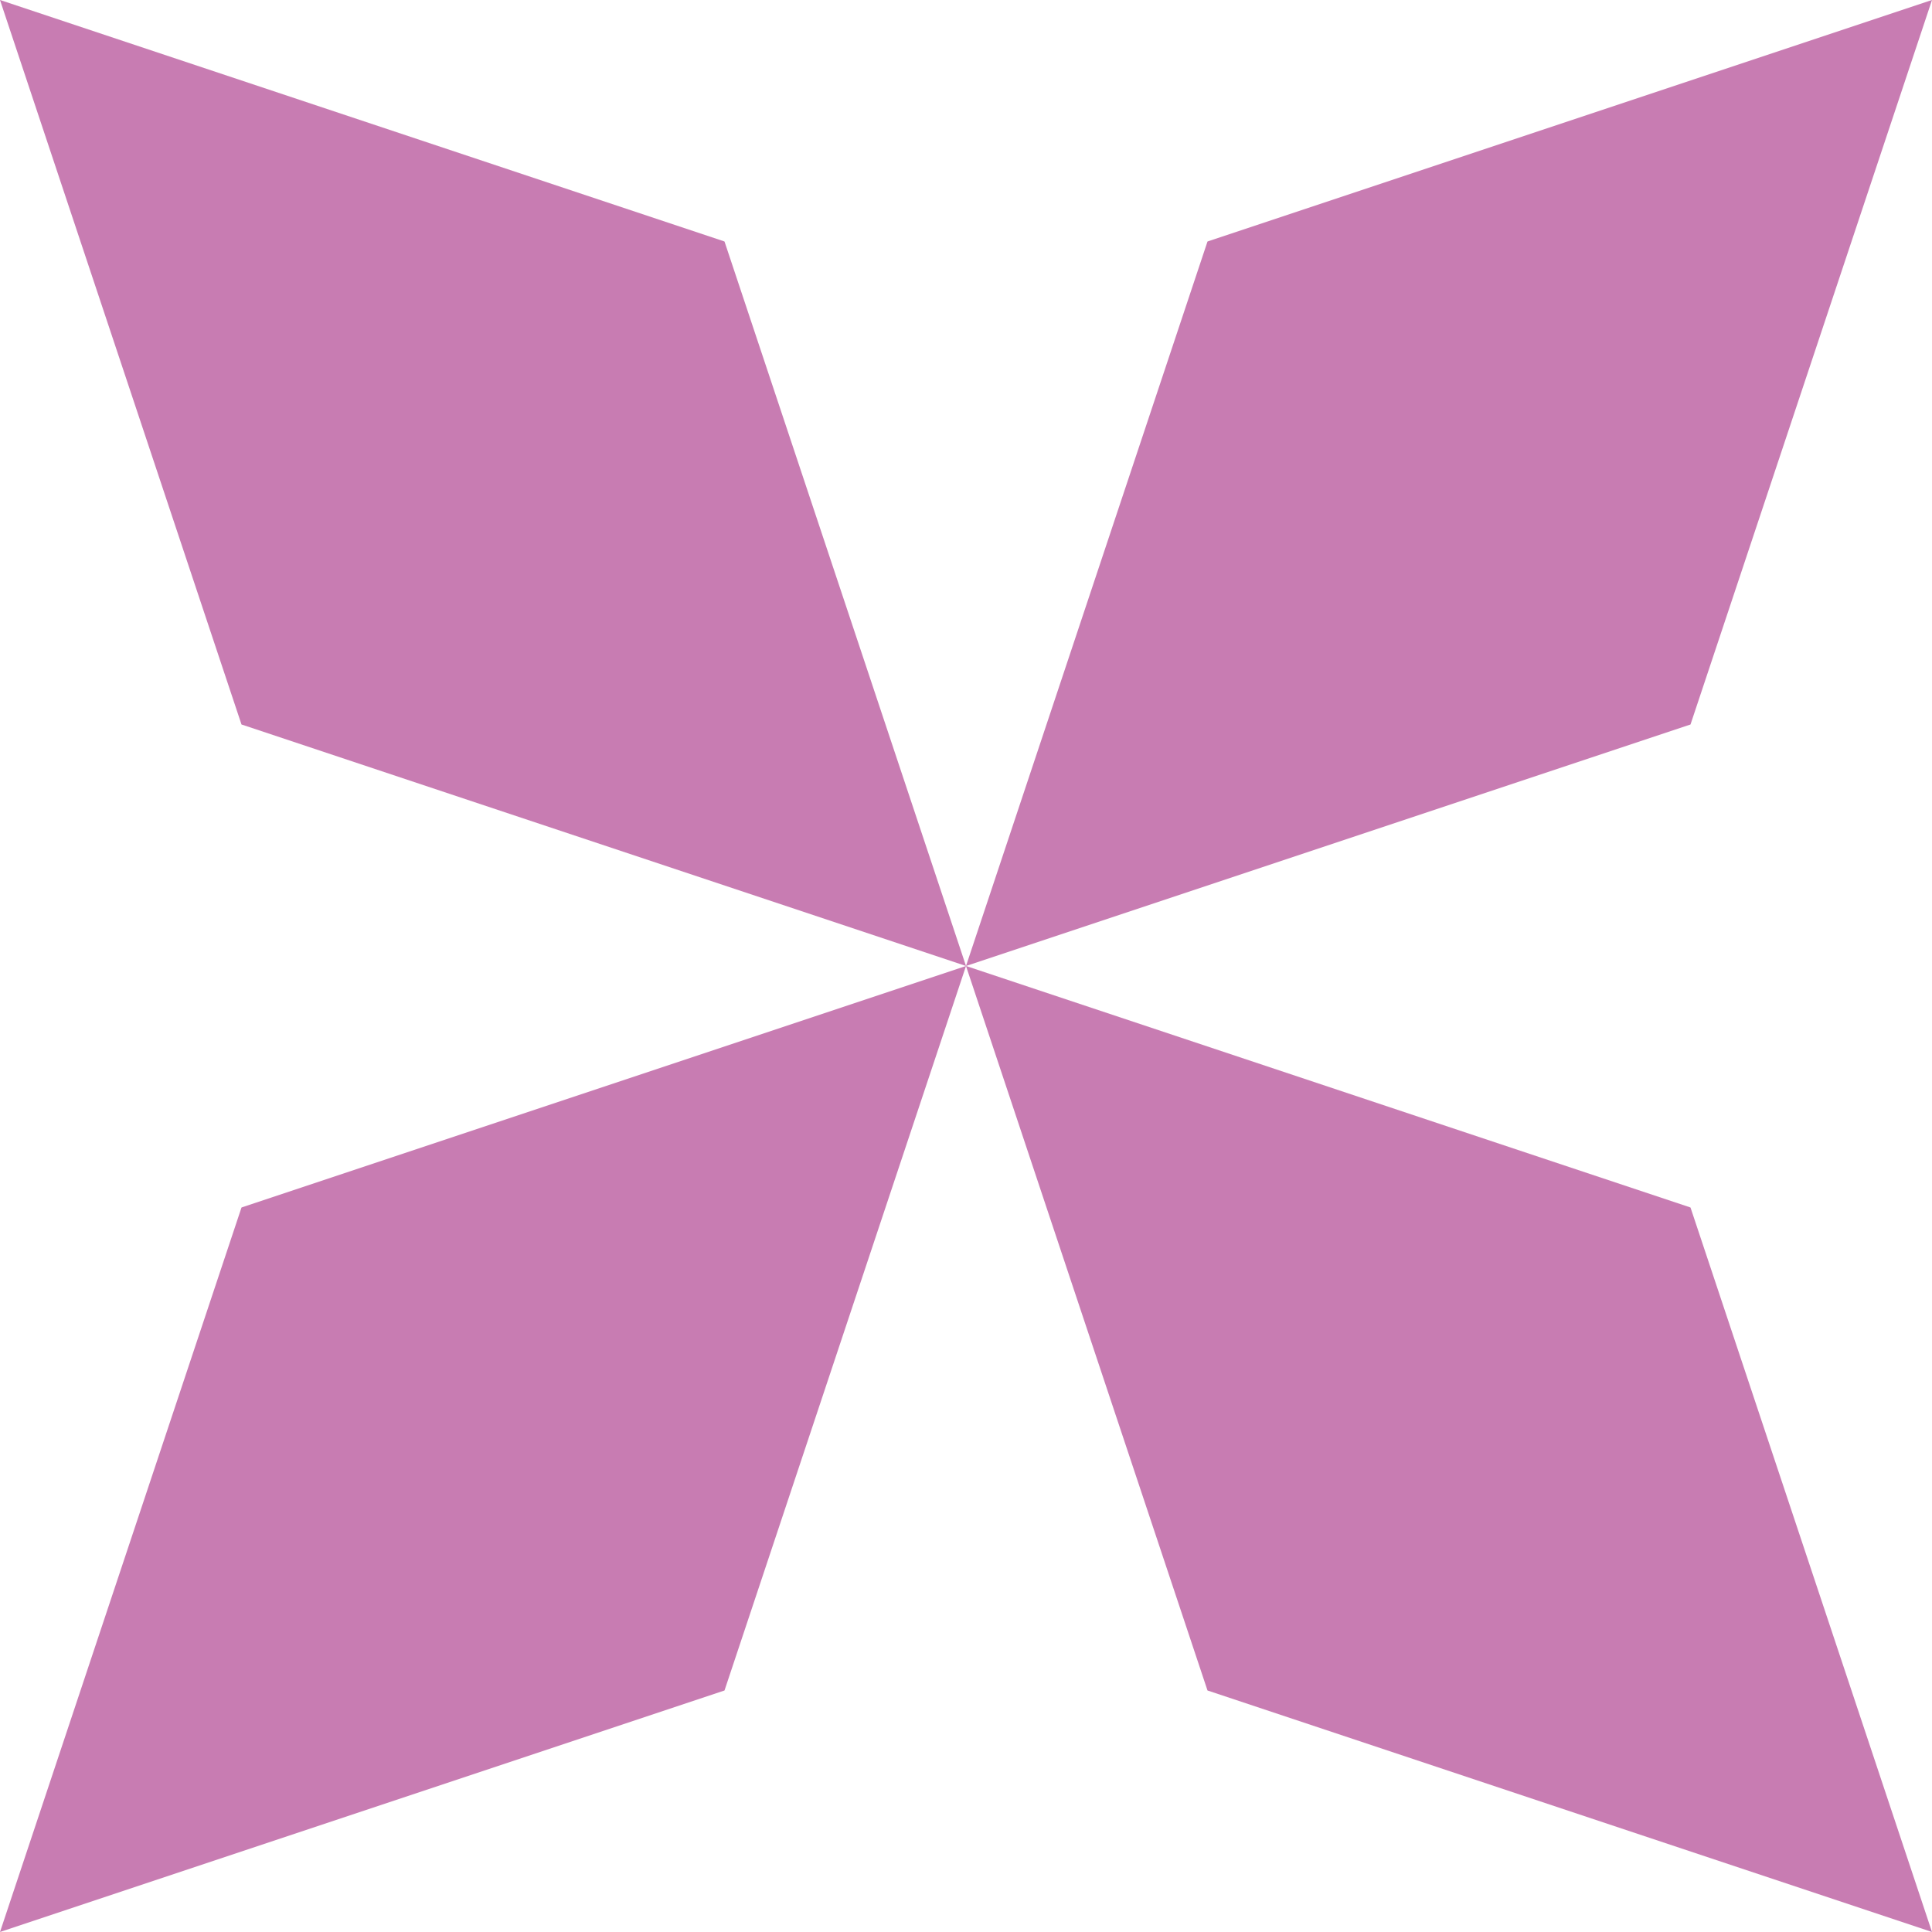
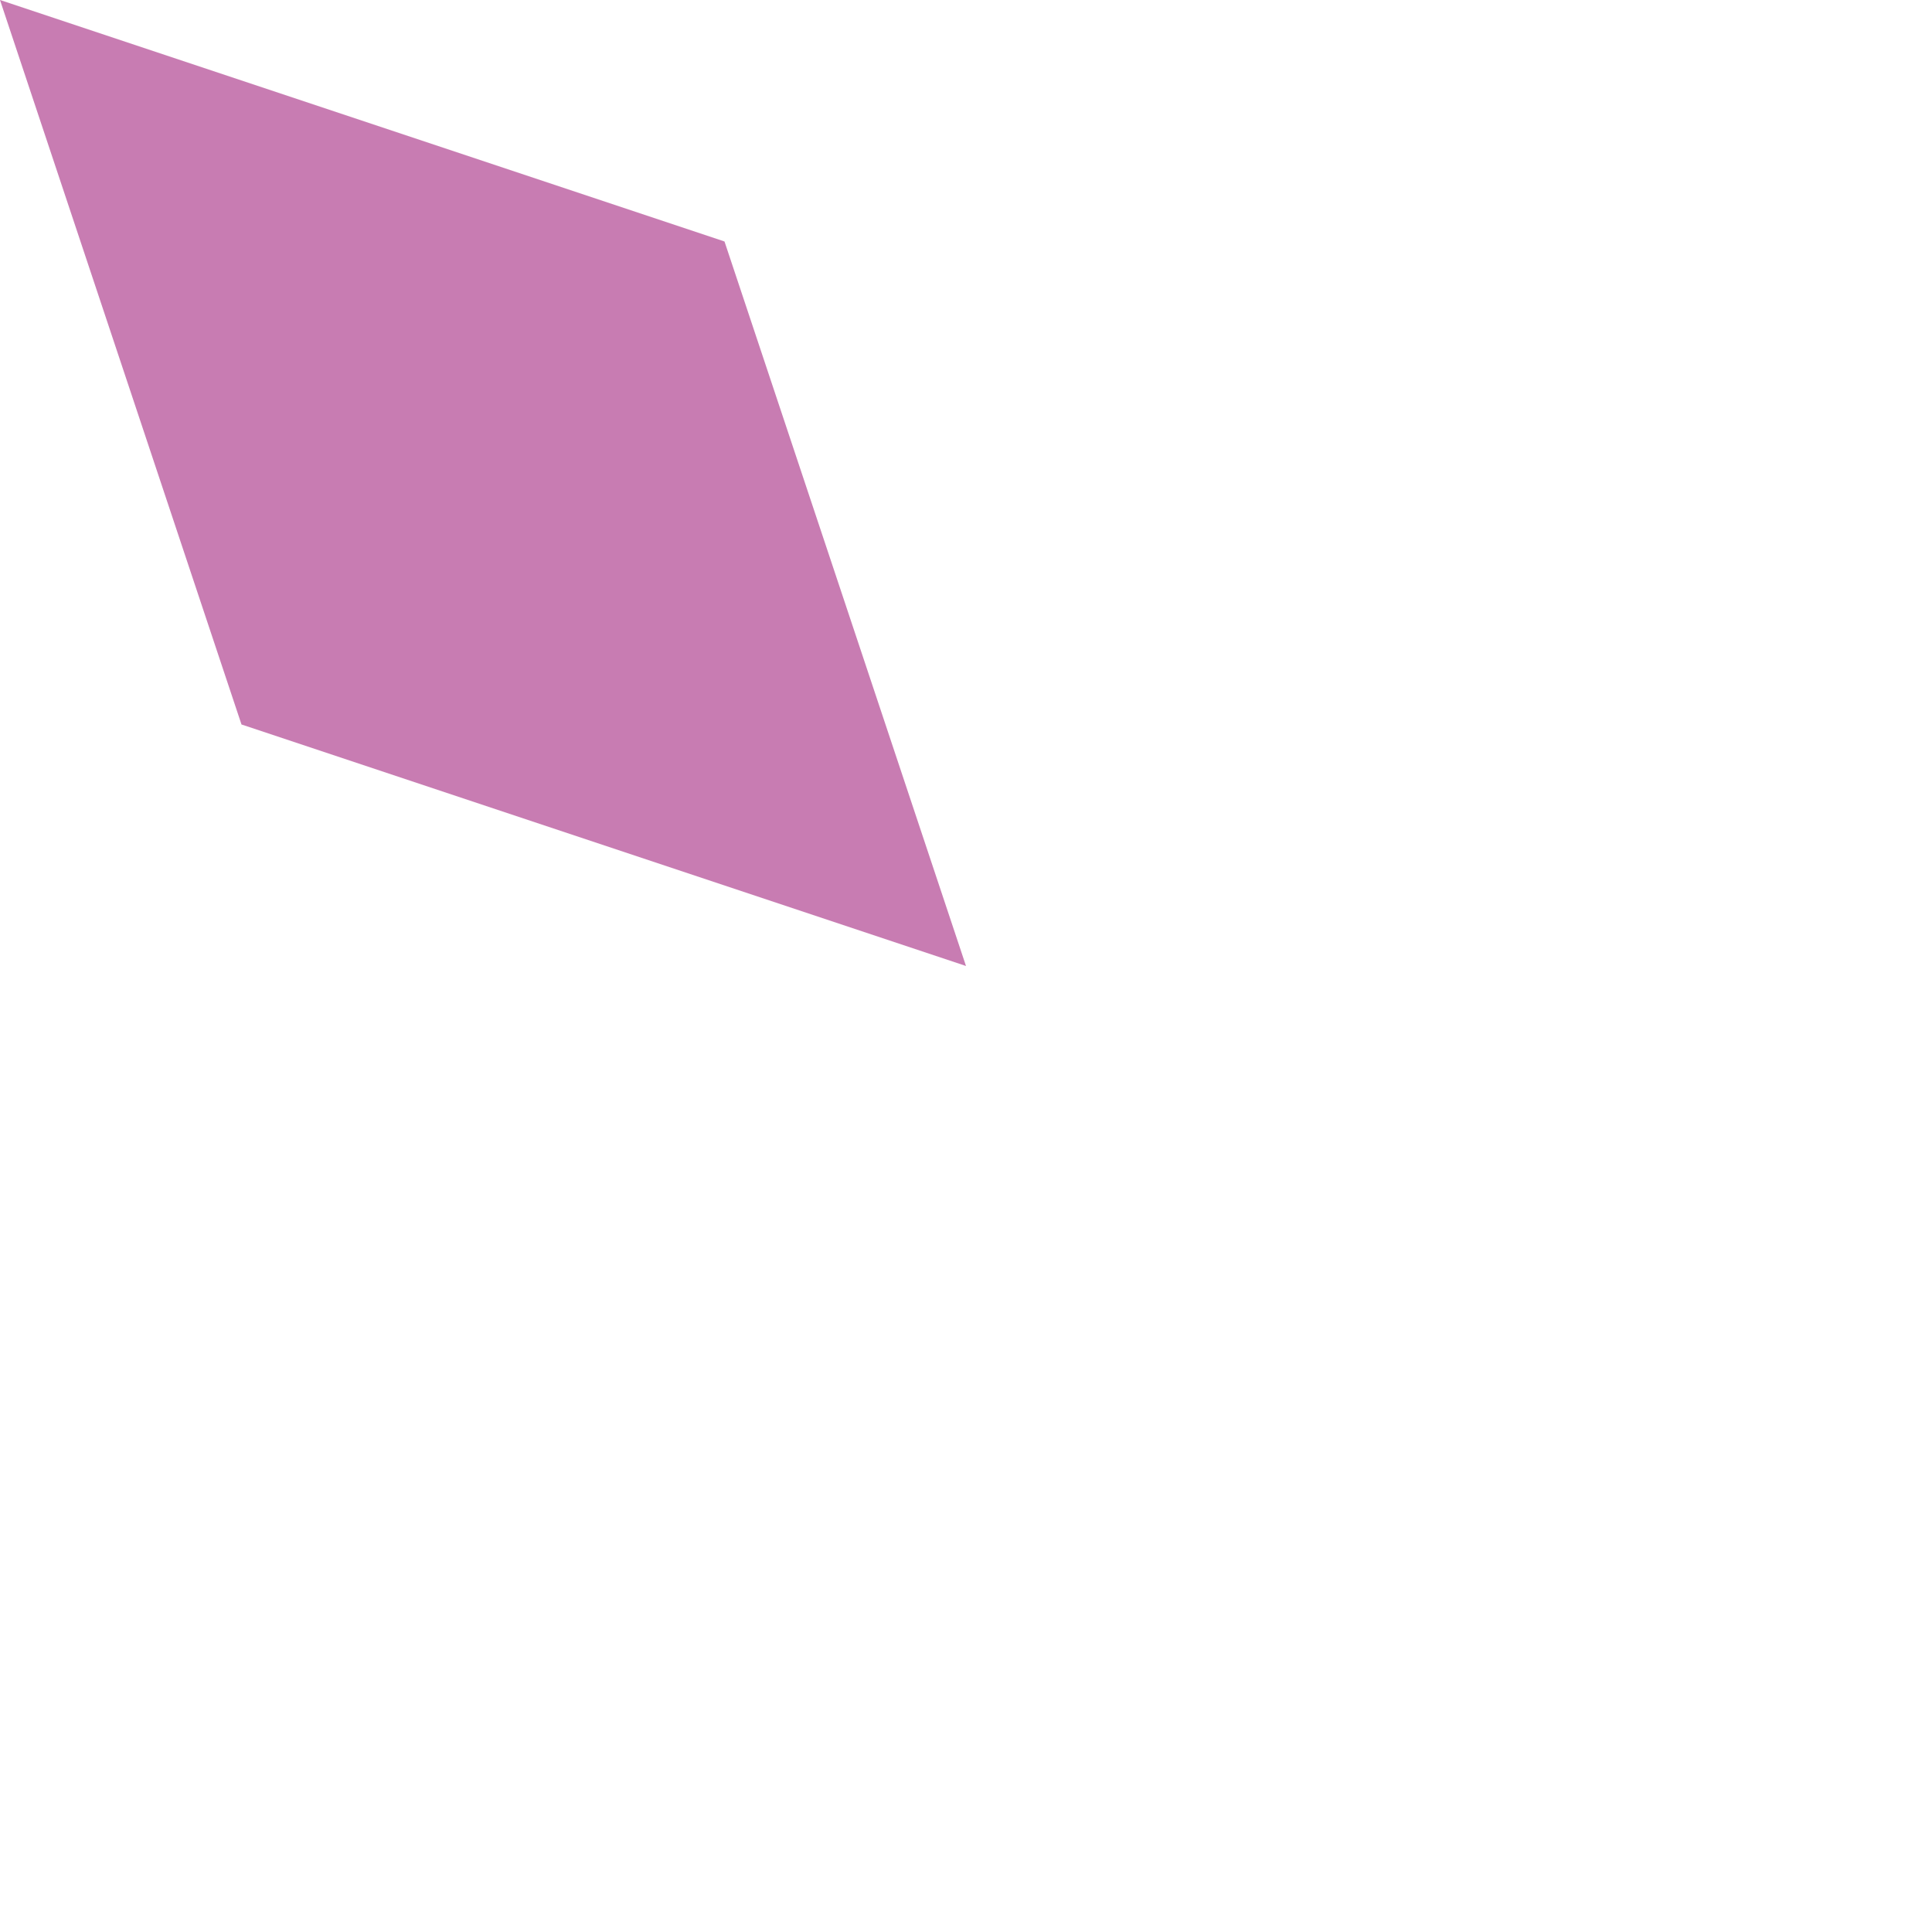
<svg xmlns="http://www.w3.org/2000/svg" id="Group_455" data-name="Group 455" width="511.074" height="511.074" viewBox="0 0 511.074 511.074">
-   <path id="Path_37" data-name="Path 37" d="M135.884,263.653l191.653,63.884L263.653,135.884,72,72Z" transform="translate(183.537 183.537)" fill="#c87cb2" />
  <path id="Path_38" data-name="Path 38" d="M0,0,63.884,191.653l191.653,63.884L191.653,63.884Z" fill="#c87cb2" />
-   <path id="Path_39" data-name="Path 39" d="M135.884,63.884,72,255.537l191.653-63.884L327.537,0Z" transform="translate(183.537)" fill="#c87cb2" />
-   <path id="Path_40" data-name="Path 40" d="M63.884,135.884,0,327.537l191.653-63.884L255.537,72Z" transform="translate(0 183.537)" fill="#c87cb2" />
</svg>